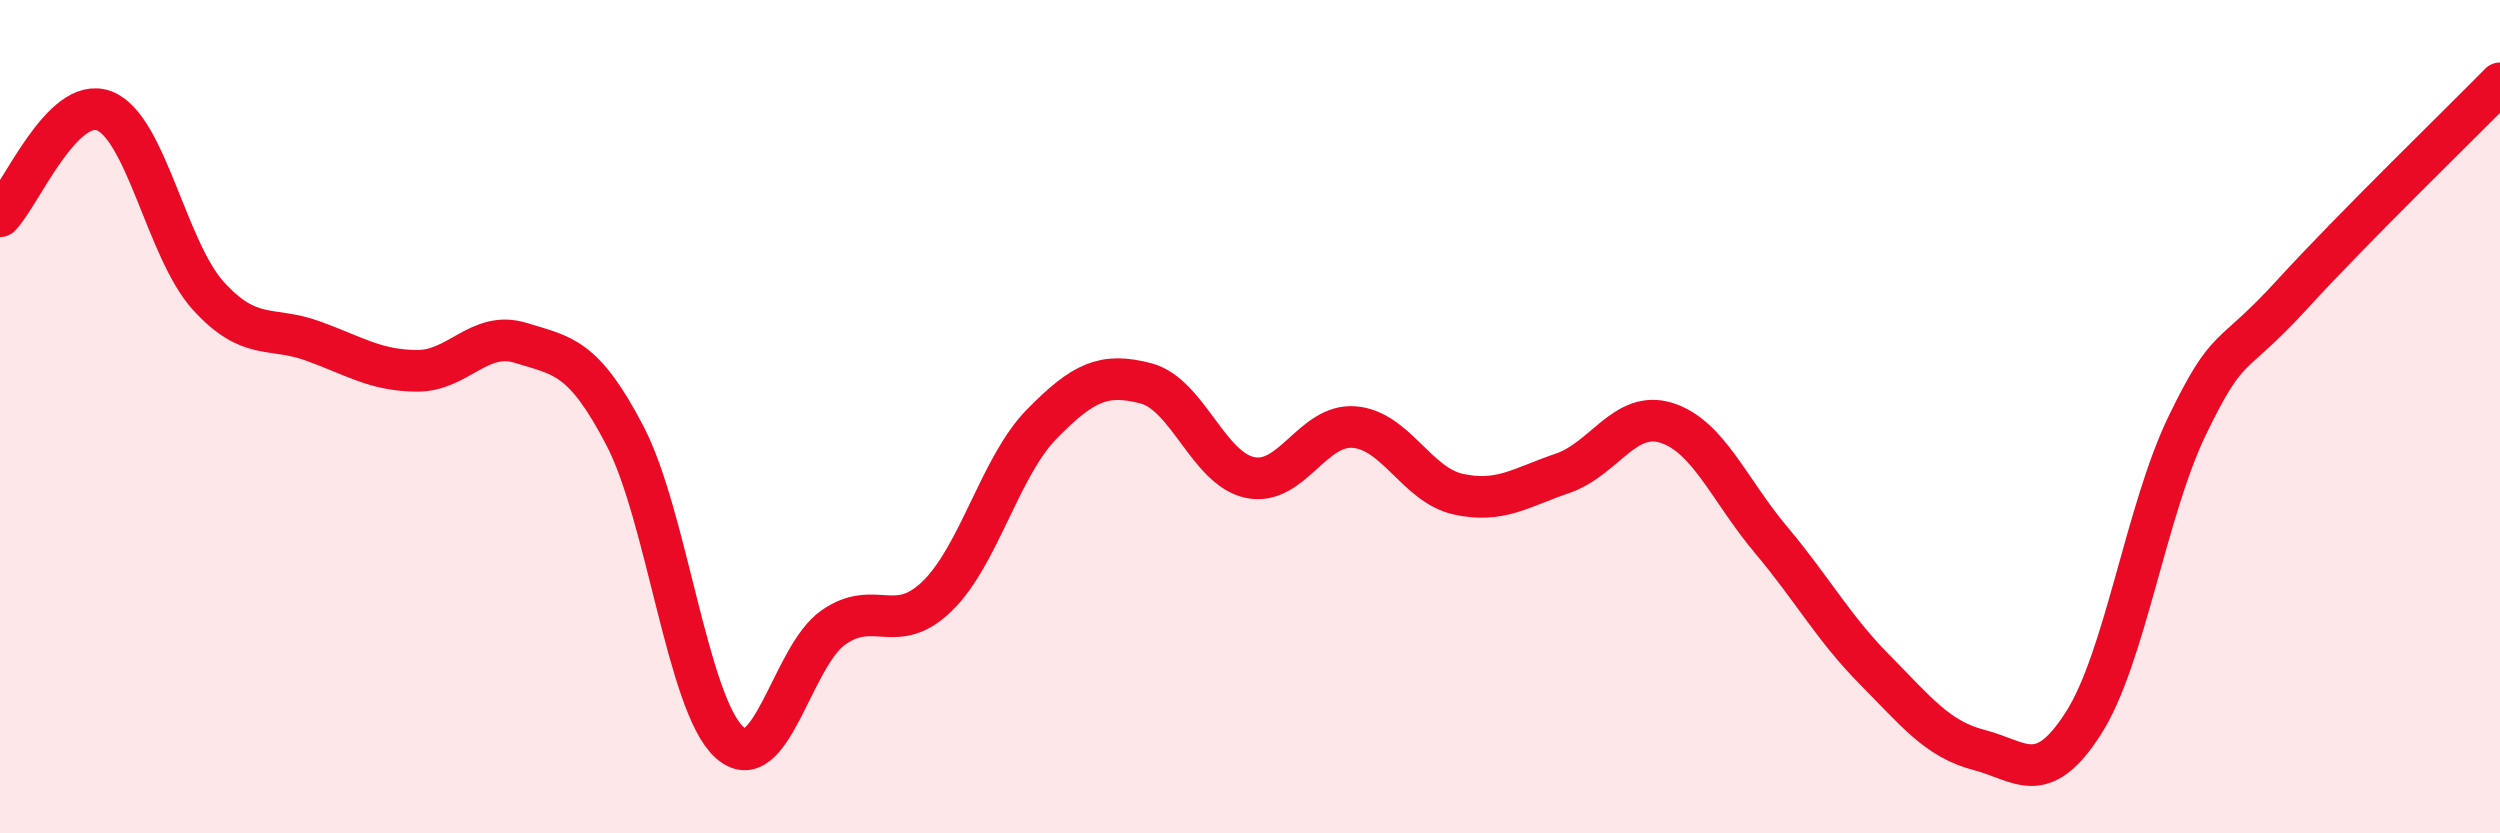
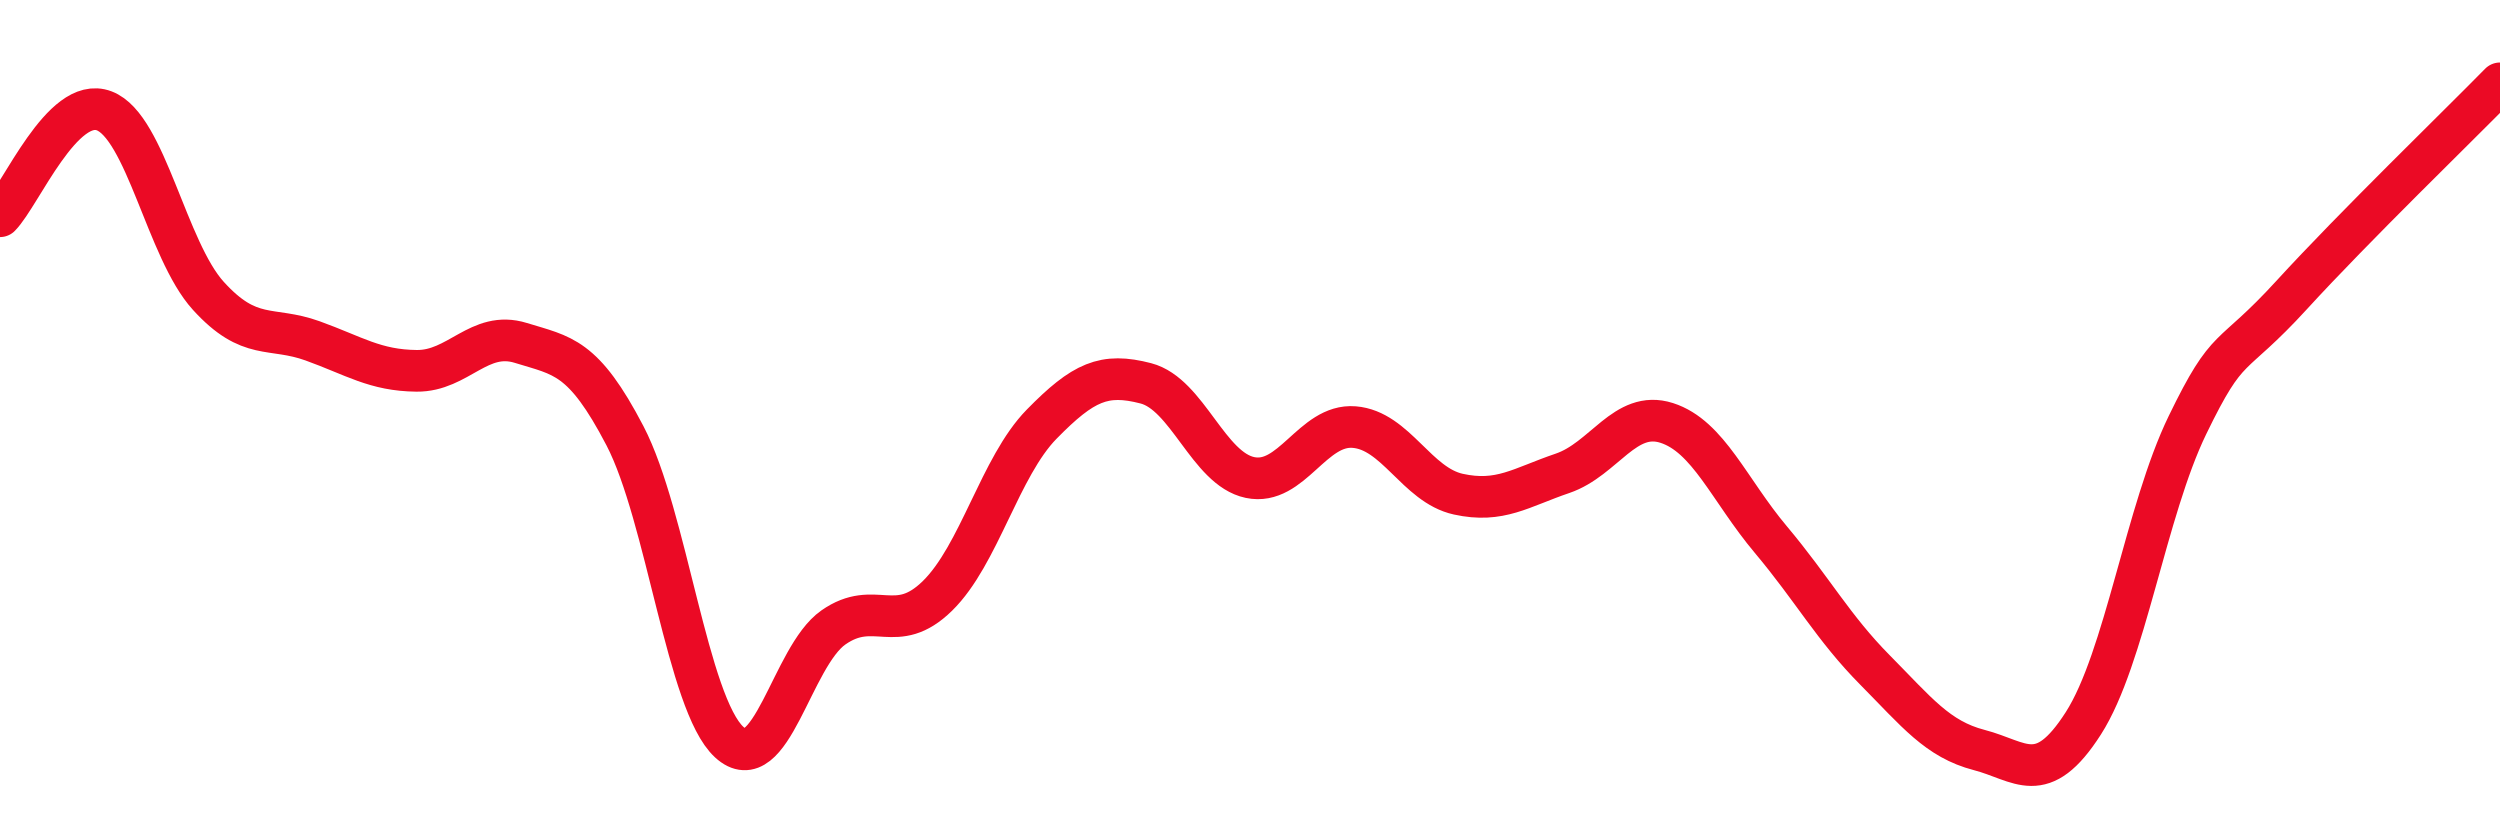
<svg xmlns="http://www.w3.org/2000/svg" width="60" height="20" viewBox="0 0 60 20">
-   <path d="M 0,5.19 C 0.5,4.68 1.5,2.28 2.5,2.66 C 3.5,3.04 4,6 5,7.1 C 6,8.2 6.5,7.82 7.5,8.18 C 8.5,8.54 9,8.89 10,8.9 C 11,8.91 11.5,7.92 12.5,8.23 C 13.5,8.54 14,8.54 15,10.46 C 16,12.38 16.5,16.89 17.5,17.81 C 18.5,18.73 19,15.76 20,15.06 C 21,14.36 21.5,15.28 22.5,14.3 C 23.5,13.32 24,11.2 25,10.18 C 26,9.16 26.5,8.94 27.5,9.2 C 28.5,9.46 29,11.25 30,11.46 C 31,11.67 31.5,10.17 32.5,10.25 C 33.5,10.33 34,11.64 35,11.86 C 36,12.08 36.5,11.7 37.5,11.36 C 38.5,11.02 39,9.83 40,10.15 C 41,10.47 41.5,11.76 42.5,12.95 C 43.5,14.14 44,15.07 45,16.08 C 46,17.09 46.5,17.74 47.5,18 C 48.5,18.26 49,18.92 50,17.36 C 51,15.8 51.5,12.26 52.5,10.2 C 53.5,8.14 53.5,8.72 55,7.08 C 56.5,5.44 59,3.02 60,2L60 20L0 20Z" fill="#EB0A25" opacity="0.1" stroke-linecap="round" stroke-linejoin="round" />
  <path d="M 0,5.19 C 0.5,4.68 1.5,2.28 2.5,2.66 C 3.5,3.04 4,6 5,7.1 C 6,8.2 6.5,7.82 7.5,8.18 C 8.5,8.54 9,8.89 10,8.9 C 11,8.91 11.5,7.92 12.5,8.23 C 13.5,8.54 14,8.54 15,10.46 C 16,12.38 16.5,16.89 17.5,17.81 C 18.5,18.73 19,15.76 20,15.06 C 21,14.36 21.5,15.28 22.5,14.3 C 23.5,13.32 24,11.2 25,10.18 C 26,9.16 26.5,8.94 27.5,9.2 C 28.5,9.46 29,11.25 30,11.46 C 31,11.67 31.5,10.17 32.5,10.25 C 33.5,10.33 34,11.64 35,11.86 C 36,12.08 36.5,11.7 37.5,11.36 C 38.5,11.02 39,9.83 40,10.15 C 41,10.47 41.5,11.76 42.5,12.95 C 43.5,14.14 44,15.07 45,16.08 C 46,17.09 46.5,17.74 47.5,18 C 48.5,18.26 49,18.92 50,17.36 C 51,15.8 51.5,12.26 52.5,10.2 C 53.5,8.14 53.5,8.72 55,7.08 C 56.5,5.44 59,3.02 60,2" stroke="#EB0A25" stroke-width="1" fill="none" stroke-linecap="round" stroke-linejoin="round" />
</svg>